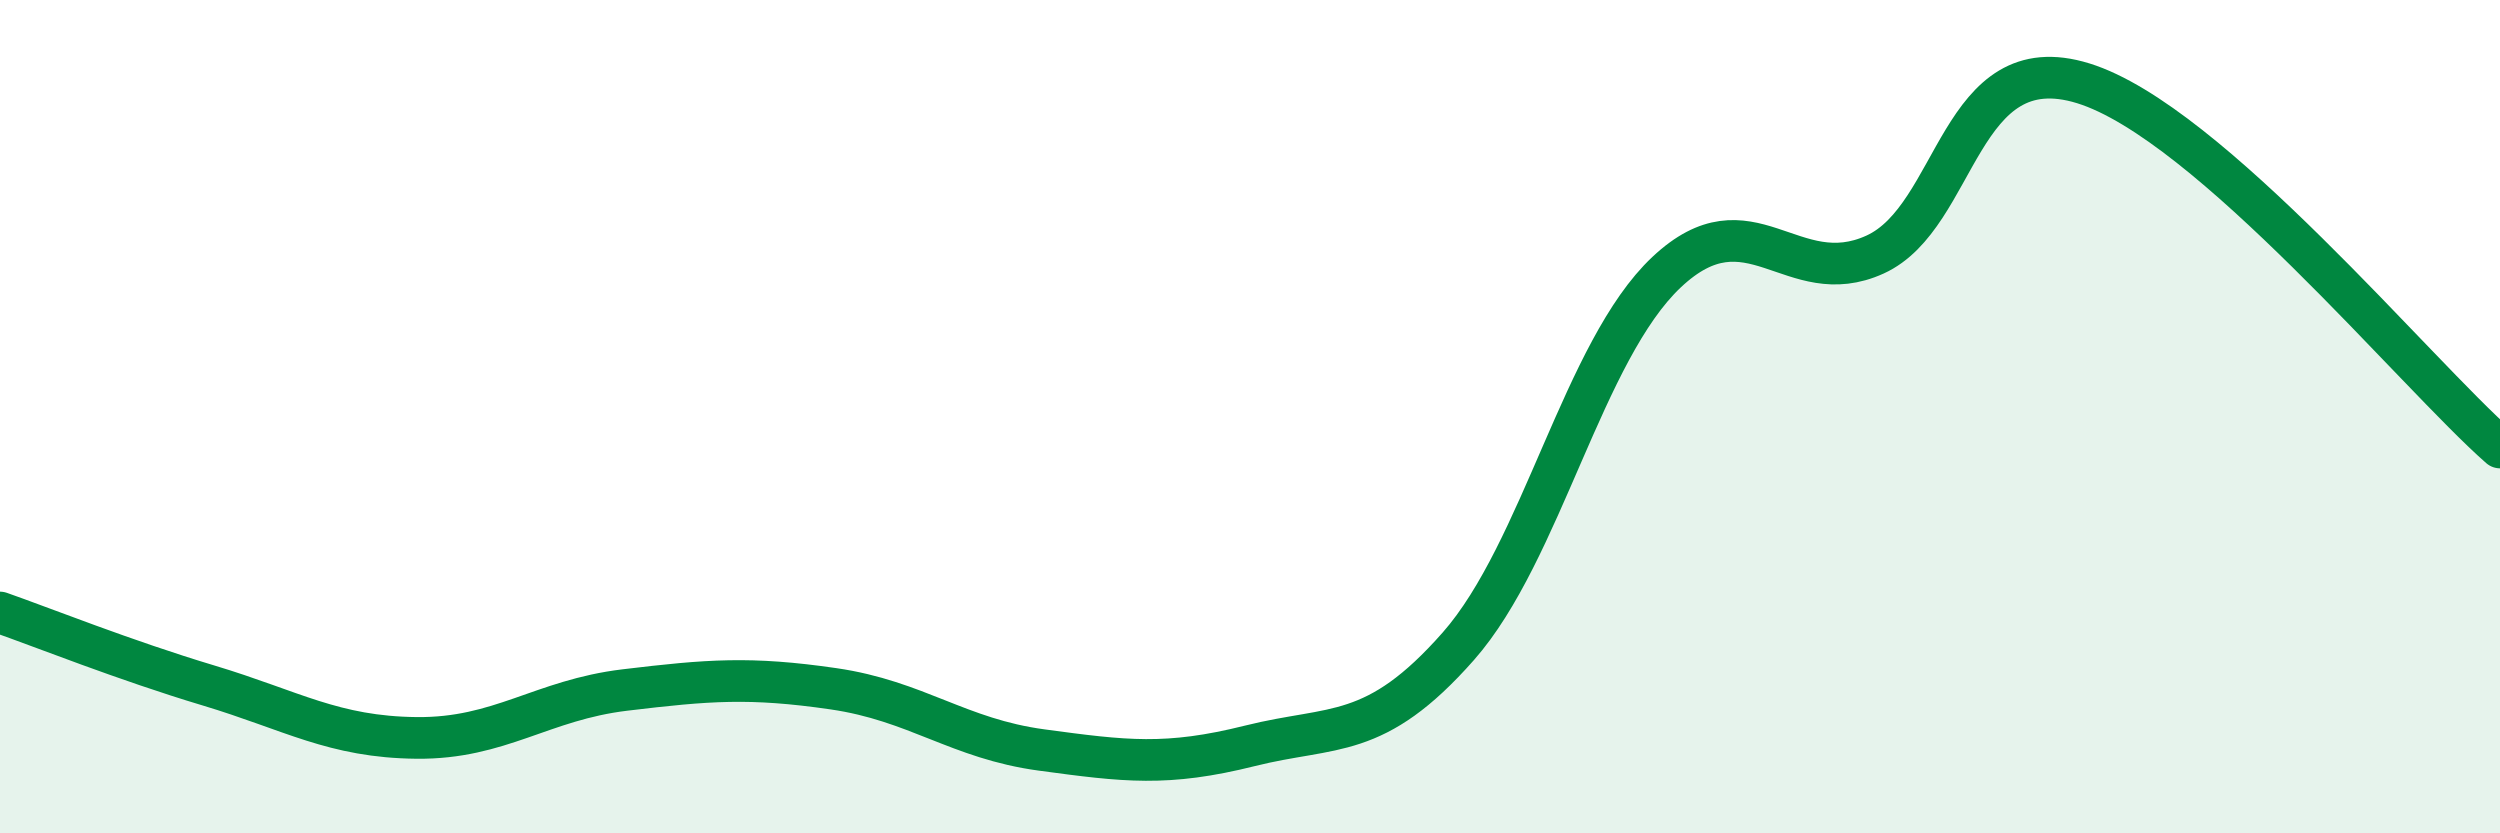
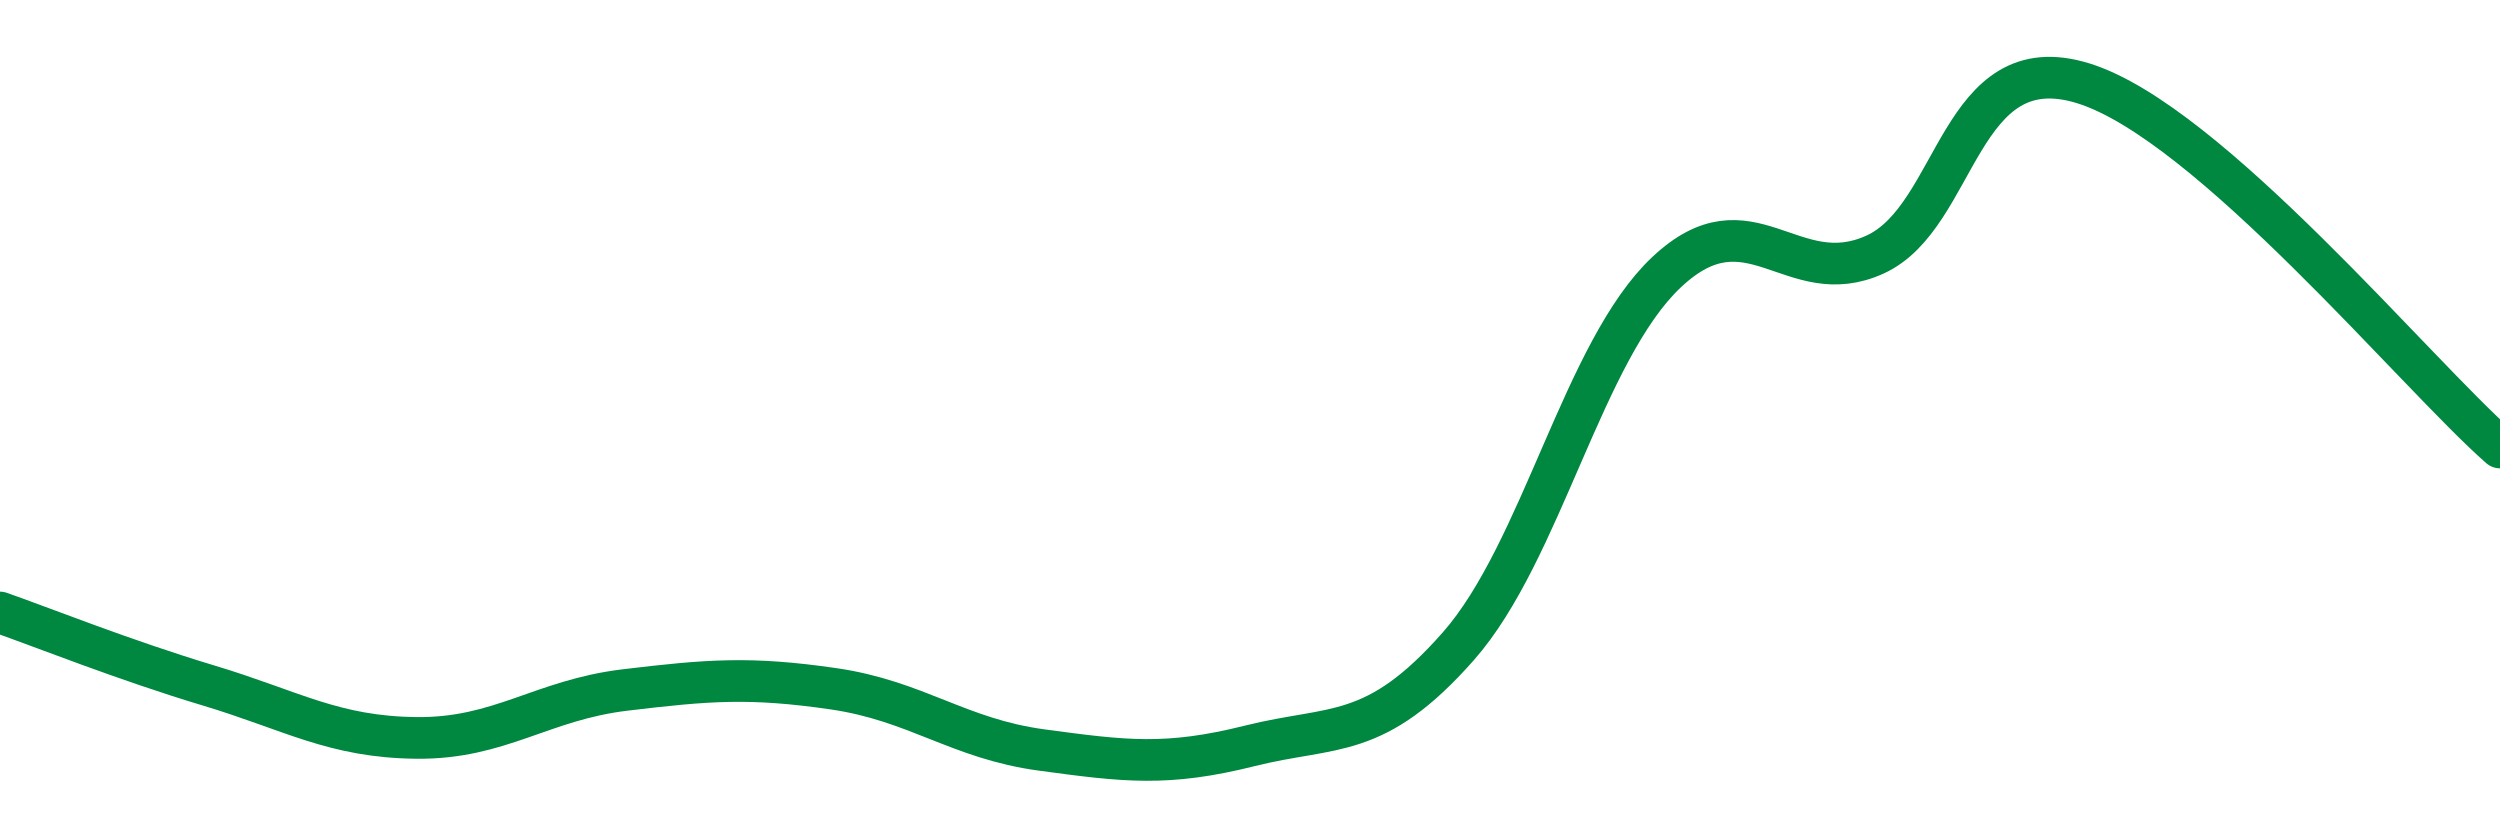
<svg xmlns="http://www.w3.org/2000/svg" width="60" height="20" viewBox="0 0 60 20">
-   <path d="M 0,14.7 C 1,15.05 3,15.85 5,16.45 C 7,17.05 8,17.69 10,17.71 C 12,17.73 13,16.8 15,16.56 C 17,16.32 18,16.24 20,16.53 C 22,16.82 23,17.73 25,18 C 27,18.27 28,18.4 30,17.9 C 32,17.4 33,17.78 35,15.51 C 37,13.24 38,8.41 40,6.53 C 42,4.65 43,7.02 45,6.11 C 47,5.2 47,1.07 50,2 C 53,2.93 58,8.99 60,10.74L60 20L0 20Z" fill="#008740" opacity="0.1" stroke-linecap="round" stroke-linejoin="round" />
  <path d="M 0,14.7 C 1,15.05 3,15.85 5,16.45 C 7,17.05 8,17.69 10,17.71 C 12,17.73 13,16.8 15,16.56 C 17,16.32 18,16.24 20,16.53 C 22,16.82 23,17.73 25,18 C 27,18.27 28,18.4 30,17.9 C 32,17.4 33,17.78 35,15.51 C 37,13.24 38,8.41 40,6.53 C 42,4.65 43,7.02 45,6.11 C 47,5.2 47,1.07 50,2 C 53,2.93 58,8.99 60,10.74" stroke="#008740" stroke-width="1" fill="none" stroke-linecap="round" stroke-linejoin="round" />
</svg>